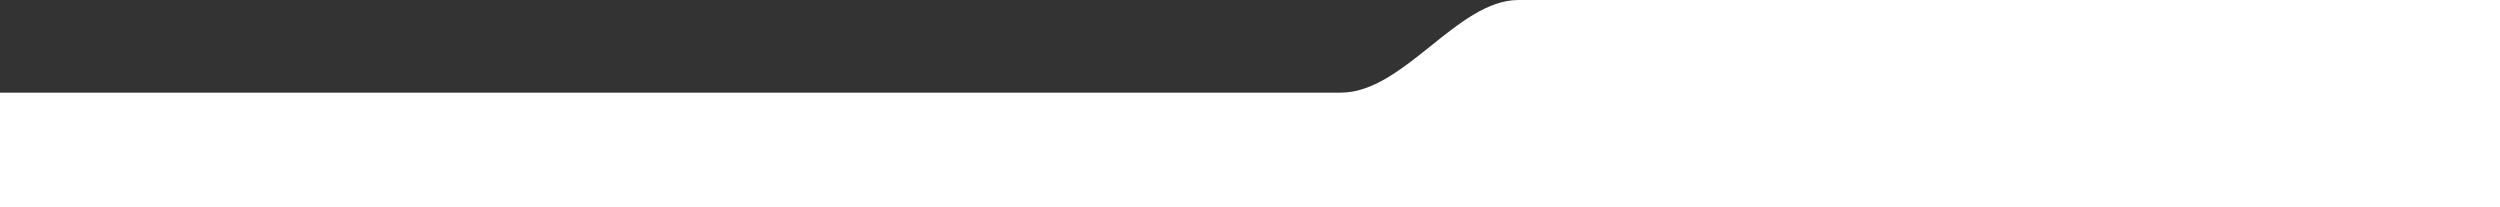
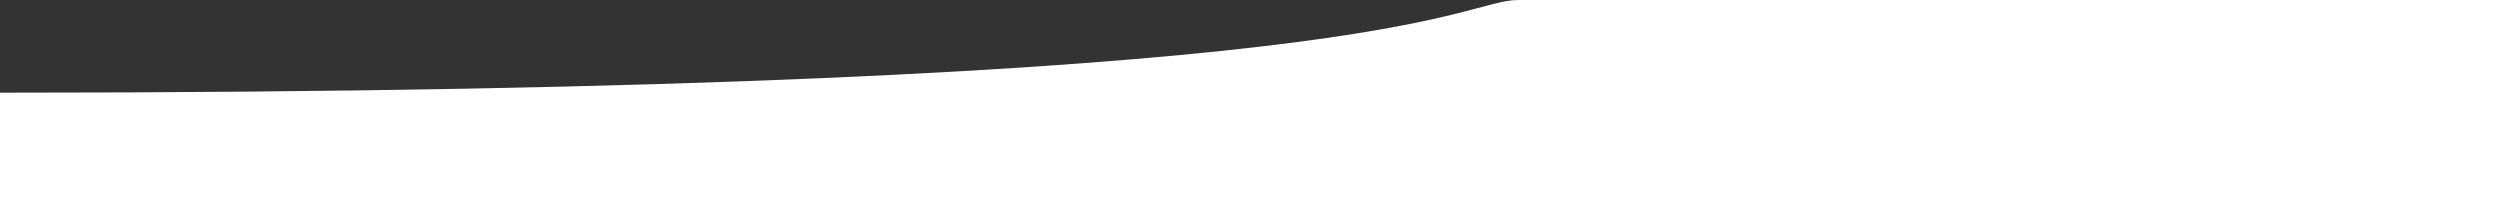
<svg xmlns="http://www.w3.org/2000/svg" width="1919" height="159" viewBox="0 0 1919 159" fill="none">
  <rect x="0" y="0" width="1919" height="159" fill="#333333" stroke="none" />
-   <path d="M1165.61 0H1920V159H0V71.132H1029.07C1077.58 71.132 1118.59 0 1165.61 0Z" fill="white" />
+   <path d="M1165.61 0H1920V159H0V71.132C1077.58 71.132 1118.59 0 1165.61 0Z" fill="white" />
</svg>